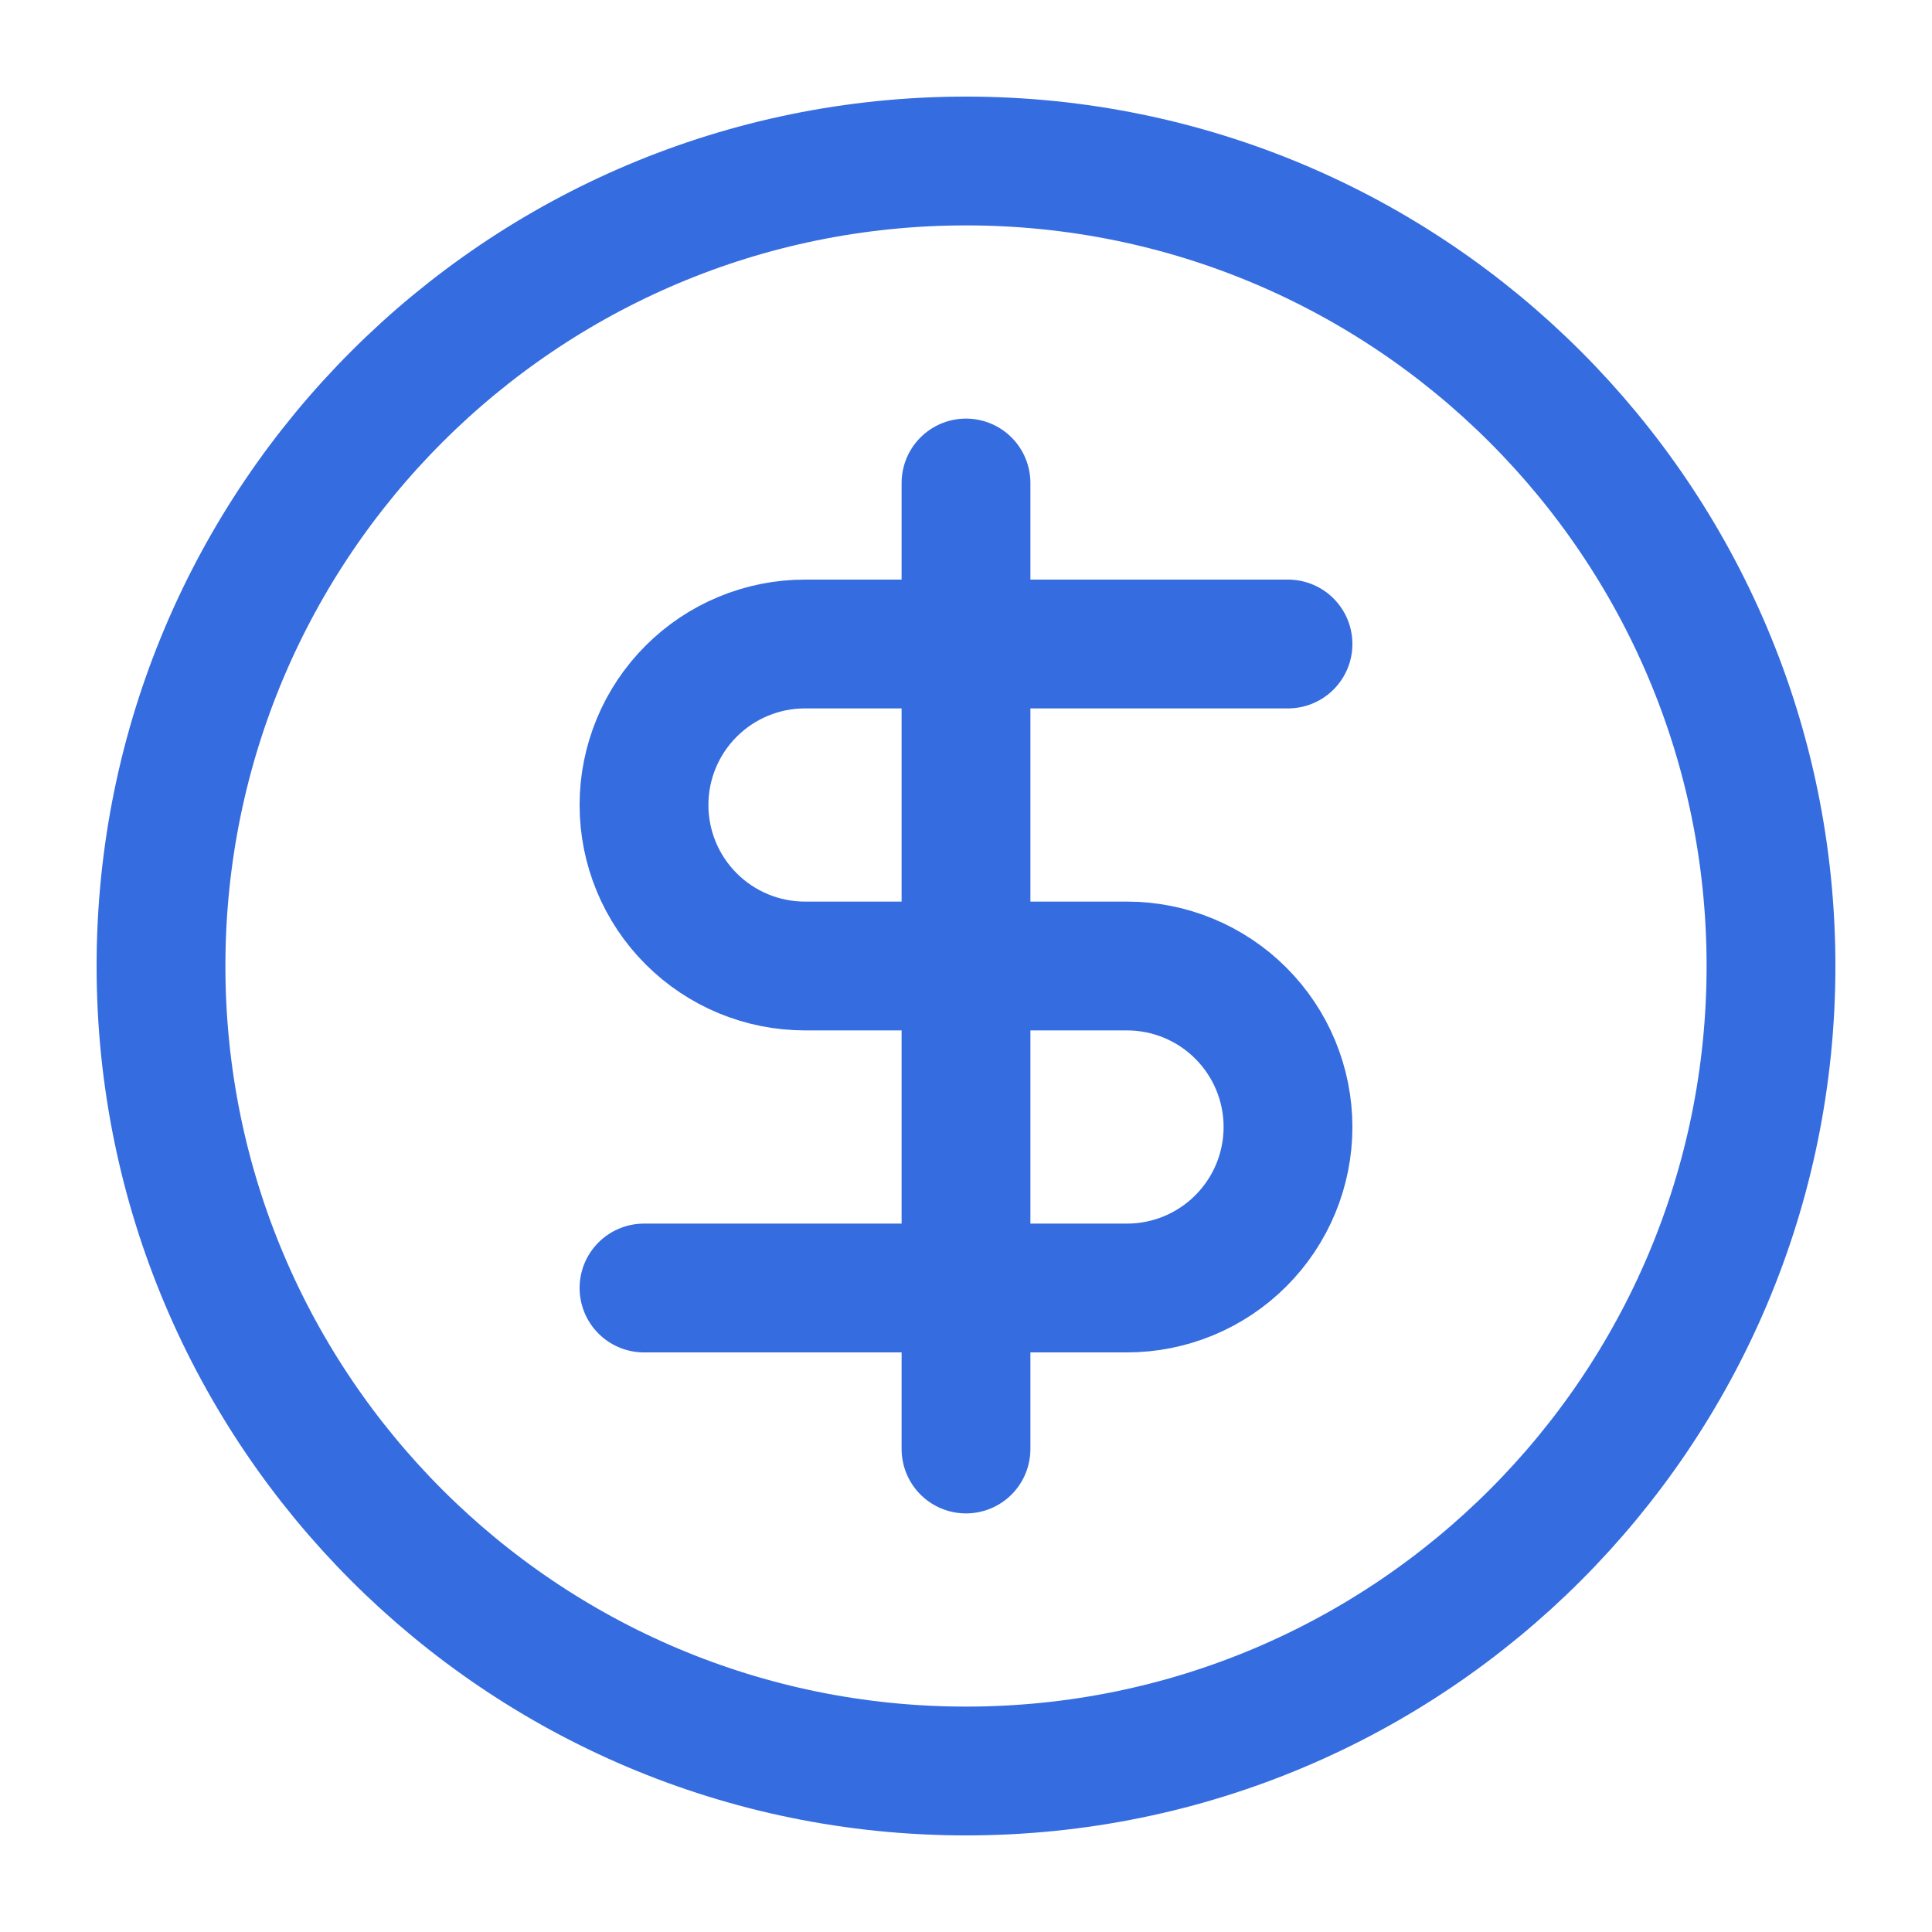
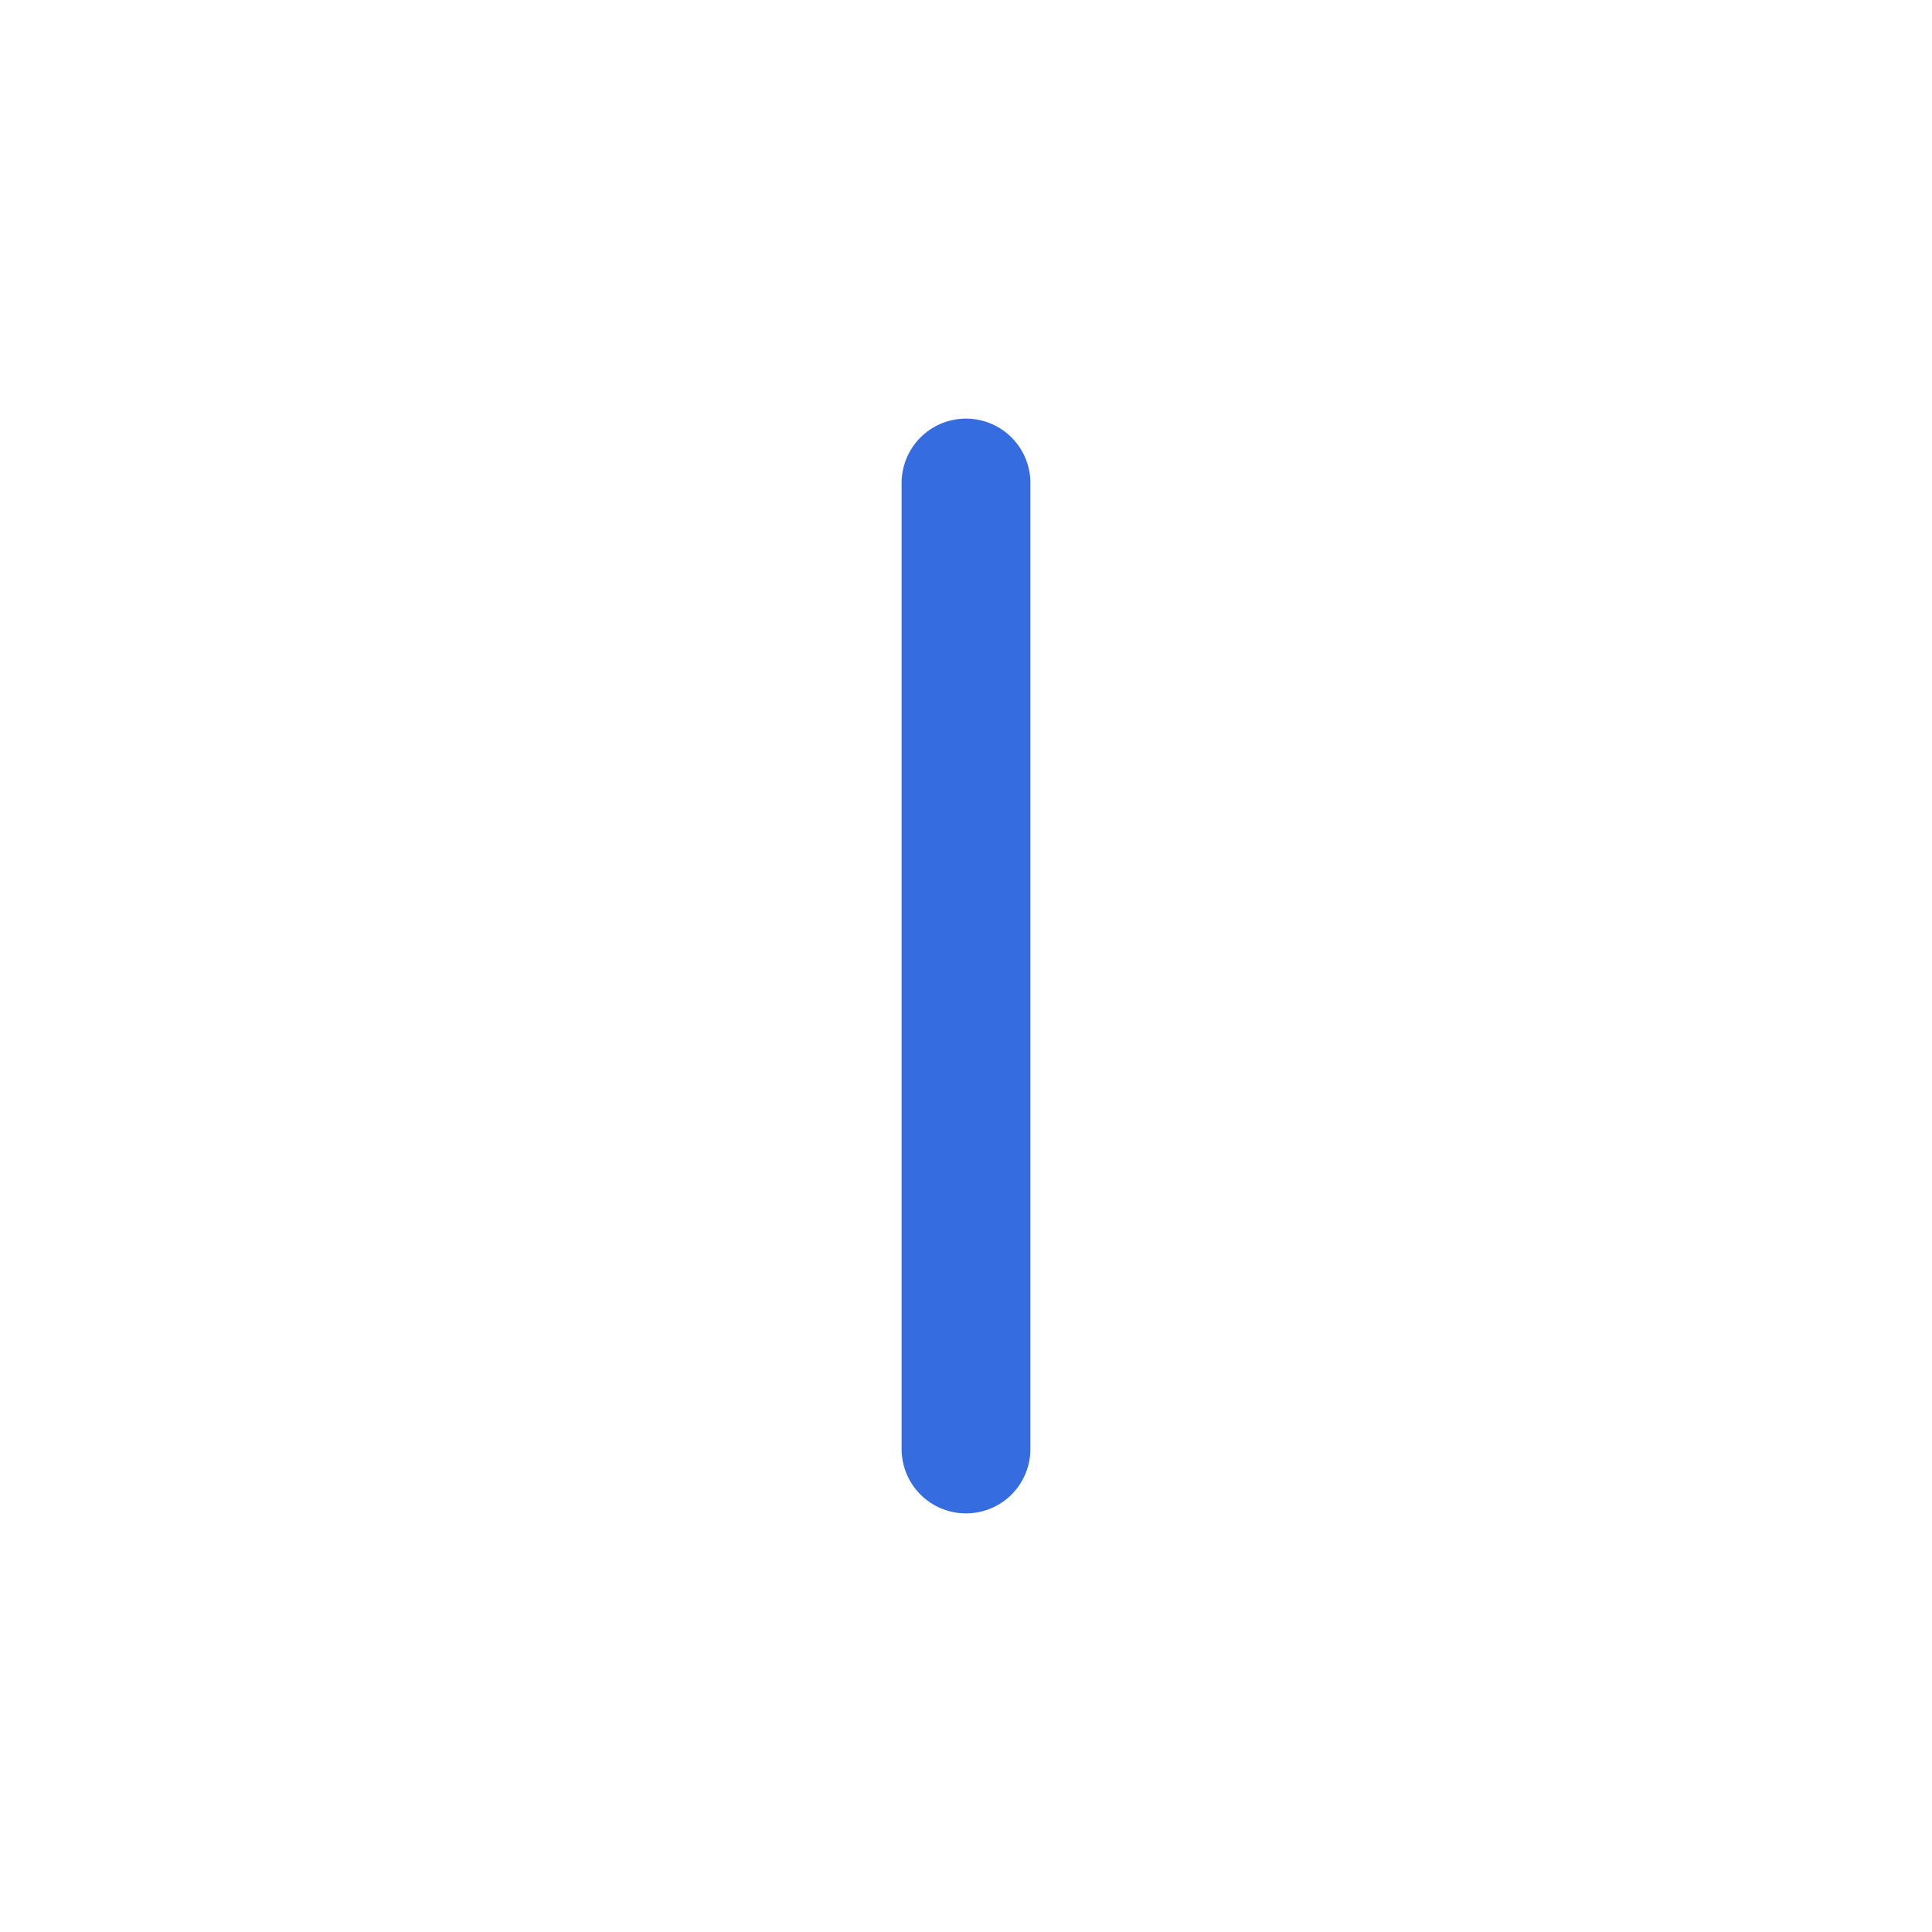
<svg xmlns="http://www.w3.org/2000/svg" width="60" height="60" viewBox="0 0 60 60" fill="none">
-   <path d="M30 55C43.807 55 55 43.807 55 30C55 16.193 43.807 5 30 5C16.193 5 5 16.193 5 30C5 43.807 16.193 55 30 55Z" stroke="#356CE0" stroke-width="4" stroke-linecap="round" stroke-linejoin="round" />
-   <path d="M40 20H25C23.674 20 22.402 20.527 21.465 21.465C20.527 22.402 20 23.674 20 25C20 26.326 20.527 27.598 21.465 28.535C22.402 29.473 23.674 30 25 30H35C36.326 30 37.598 30.527 38.535 31.465C39.473 32.402 40 33.674 40 35C40 36.326 39.473 37.598 38.535 38.535C37.598 39.473 36.326 40 35 40H20" stroke="#356CE0" stroke-width="4" stroke-linecap="round" stroke-linejoin="round" />
  <path d="M30 45V15" stroke="#356CE0" stroke-width="4" stroke-linecap="round" stroke-linejoin="round" />
</svg>